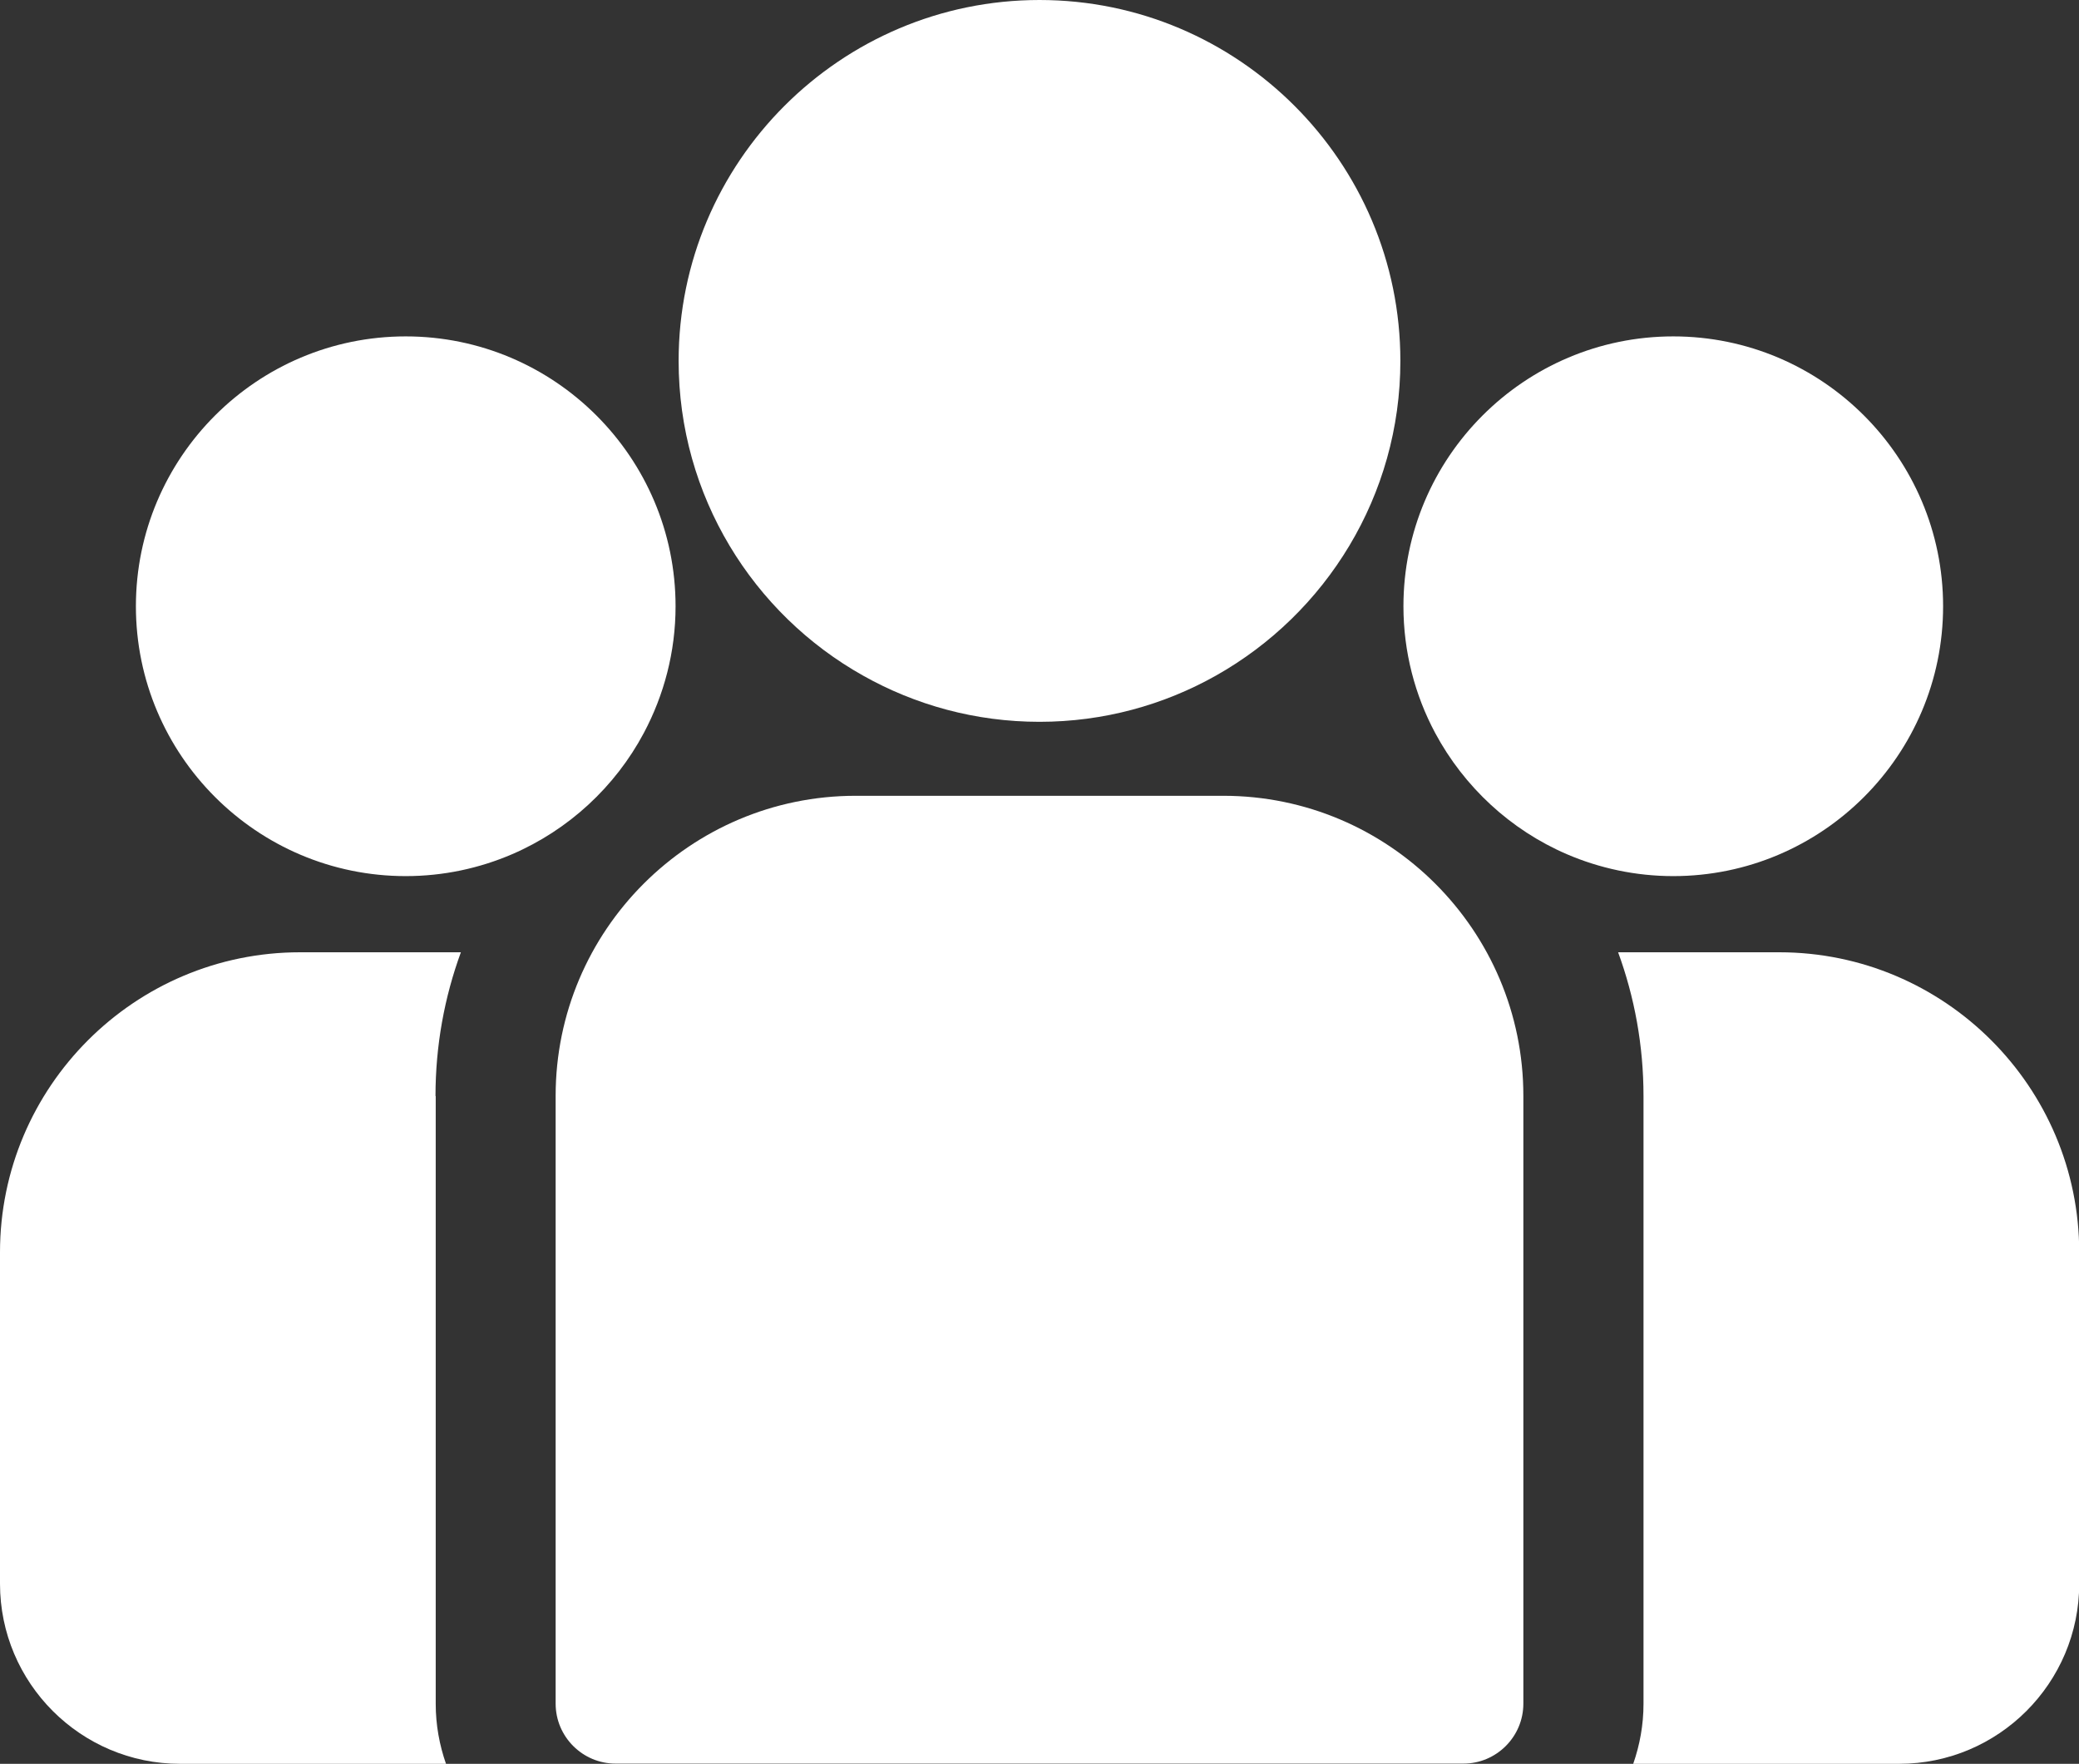
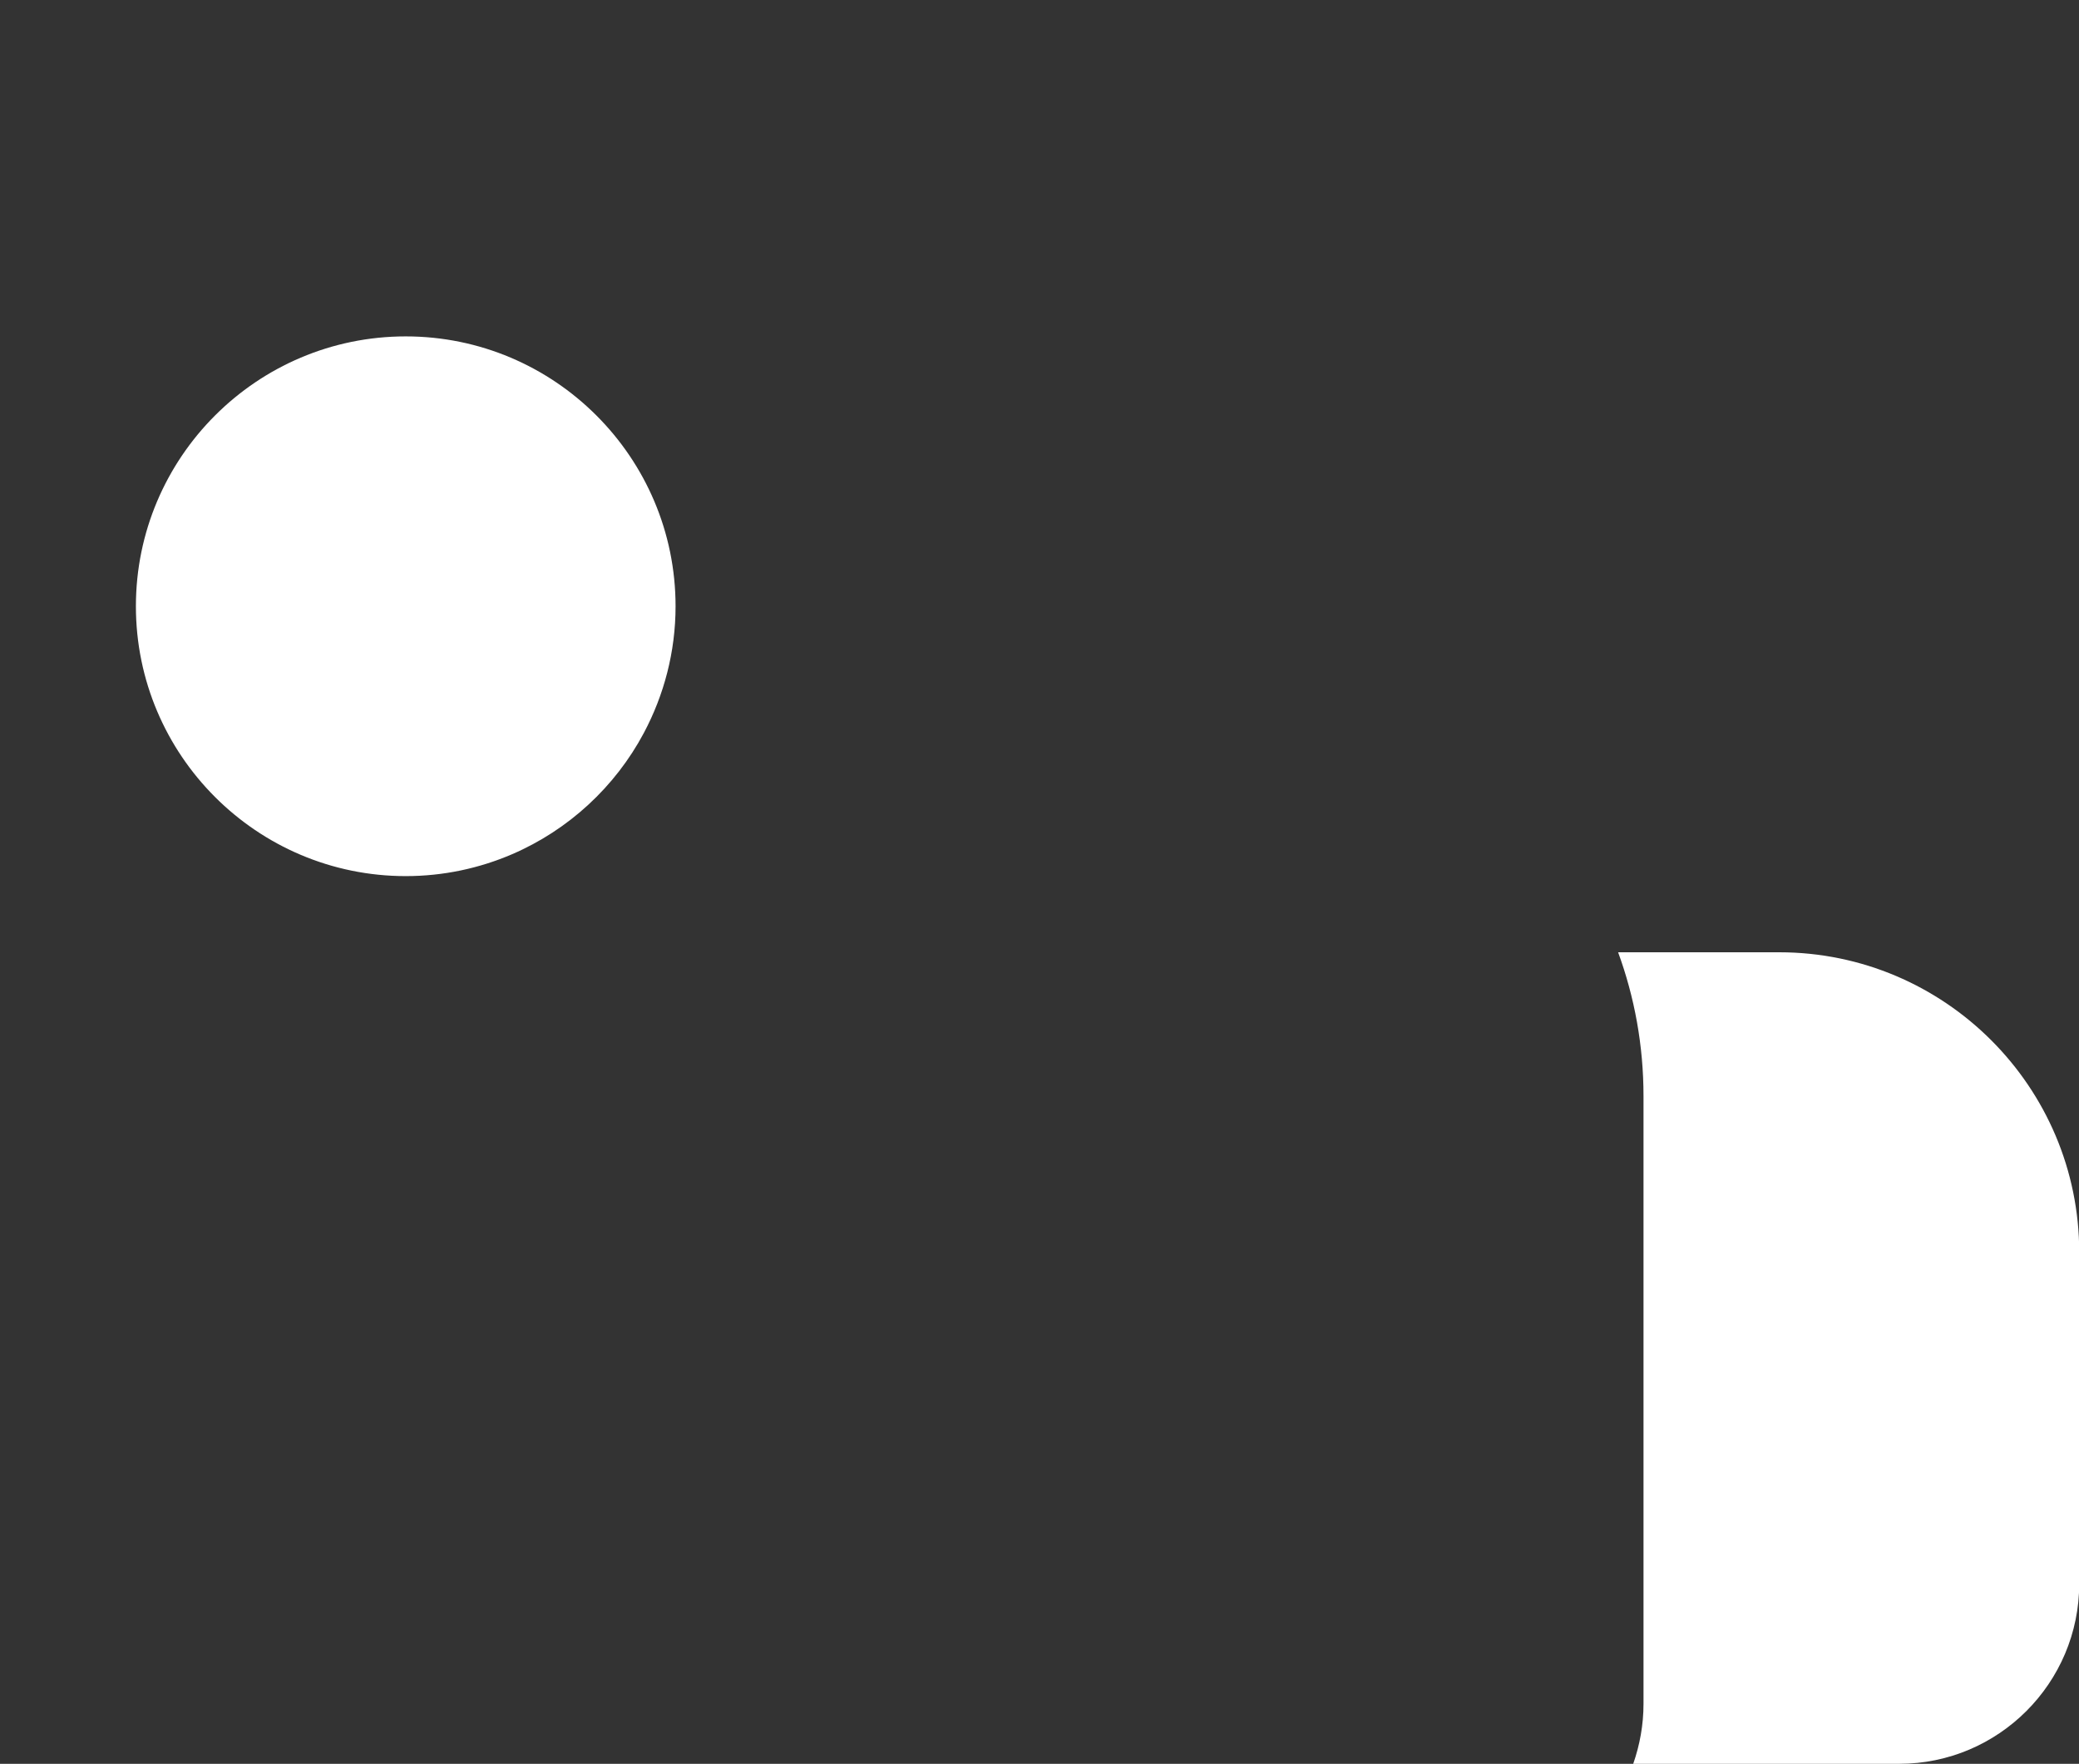
<svg xmlns="http://www.w3.org/2000/svg" id="Ebene_2" viewBox="0 0 95 80.59">
  <rect x="0" y="0" width="95" height="80.59" fill="#333333" stroke="none" />
  <defs>
    <style>.cls-1{fill:#fff;stroke-width:0px;}</style>
  </defs>
  <g id="Ebene_1-2">
    <path class="cls-1" d="M81.29,43.51h-7.35c.75,2.05,1.16,4.26,1.16,6.57v27.77c0,.96-.17,1.88-.47,2.74h12.15c4.54,0,8.23-3.69,8.23-8.23v-15.14c0-7.56-6.15-13.71-13.71-13.71Z" />
-     <path class="cls-1" d="M19.9,50.08c0-2.31.41-4.52,1.16-6.57h-7.35c-7.56,0-13.71,6.15-13.71,13.71v15.14c0,4.54,3.69,8.23,8.23,8.23h12.15c-.3-.86-.47-1.78-.47-2.74v-27.77Z" />
-     <path class="cls-1" d="M55.9,36.36h-16.8c-7.56,0-13.71,6.15-13.71,13.71v27.77c0,1.51,1.23,2.74,2.74,2.74h38.74c1.51,0,2.74-1.23,2.74-2.74v-27.77c0-7.56-6.15-13.71-13.71-13.71Z" />
-     <path class="cls-1" d="M47.5,0c-9.09,0-16.49,7.4-16.49,16.49,0,6.17,3.4,11.56,8.43,14.38,2.38,1.34,5.13,2.11,8.06,2.11s5.68-.77,8.06-2.11c5.03-2.83,8.43-8.22,8.43-14.38C63.99,7.4,56.59,0,47.5,0Z" />
    <path class="cls-1" d="M18.54,15.37c-6.8,0-12.33,5.53-12.33,12.33s5.53,12.33,12.33,12.33c1.73,0,3.37-.36,4.86-1,2.58-1.11,4.71-3.08,6.02-5.54.92-1.73,1.45-3.7,1.45-5.79,0-6.8-5.53-12.33-12.33-12.33Z" />
-     <path class="cls-1" d="M76.46,15.37c-6.8,0-12.33,5.53-12.33,12.33,0,2.09.53,4.07,1.45,5.79,1.32,2.46,3.44,4.43,6.02,5.54,1.49.64,3.14,1,4.86,1,6.8,0,12.33-5.53,12.33-12.33s-5.53-12.33-12.33-12.33Z" />
  </g>
</svg>